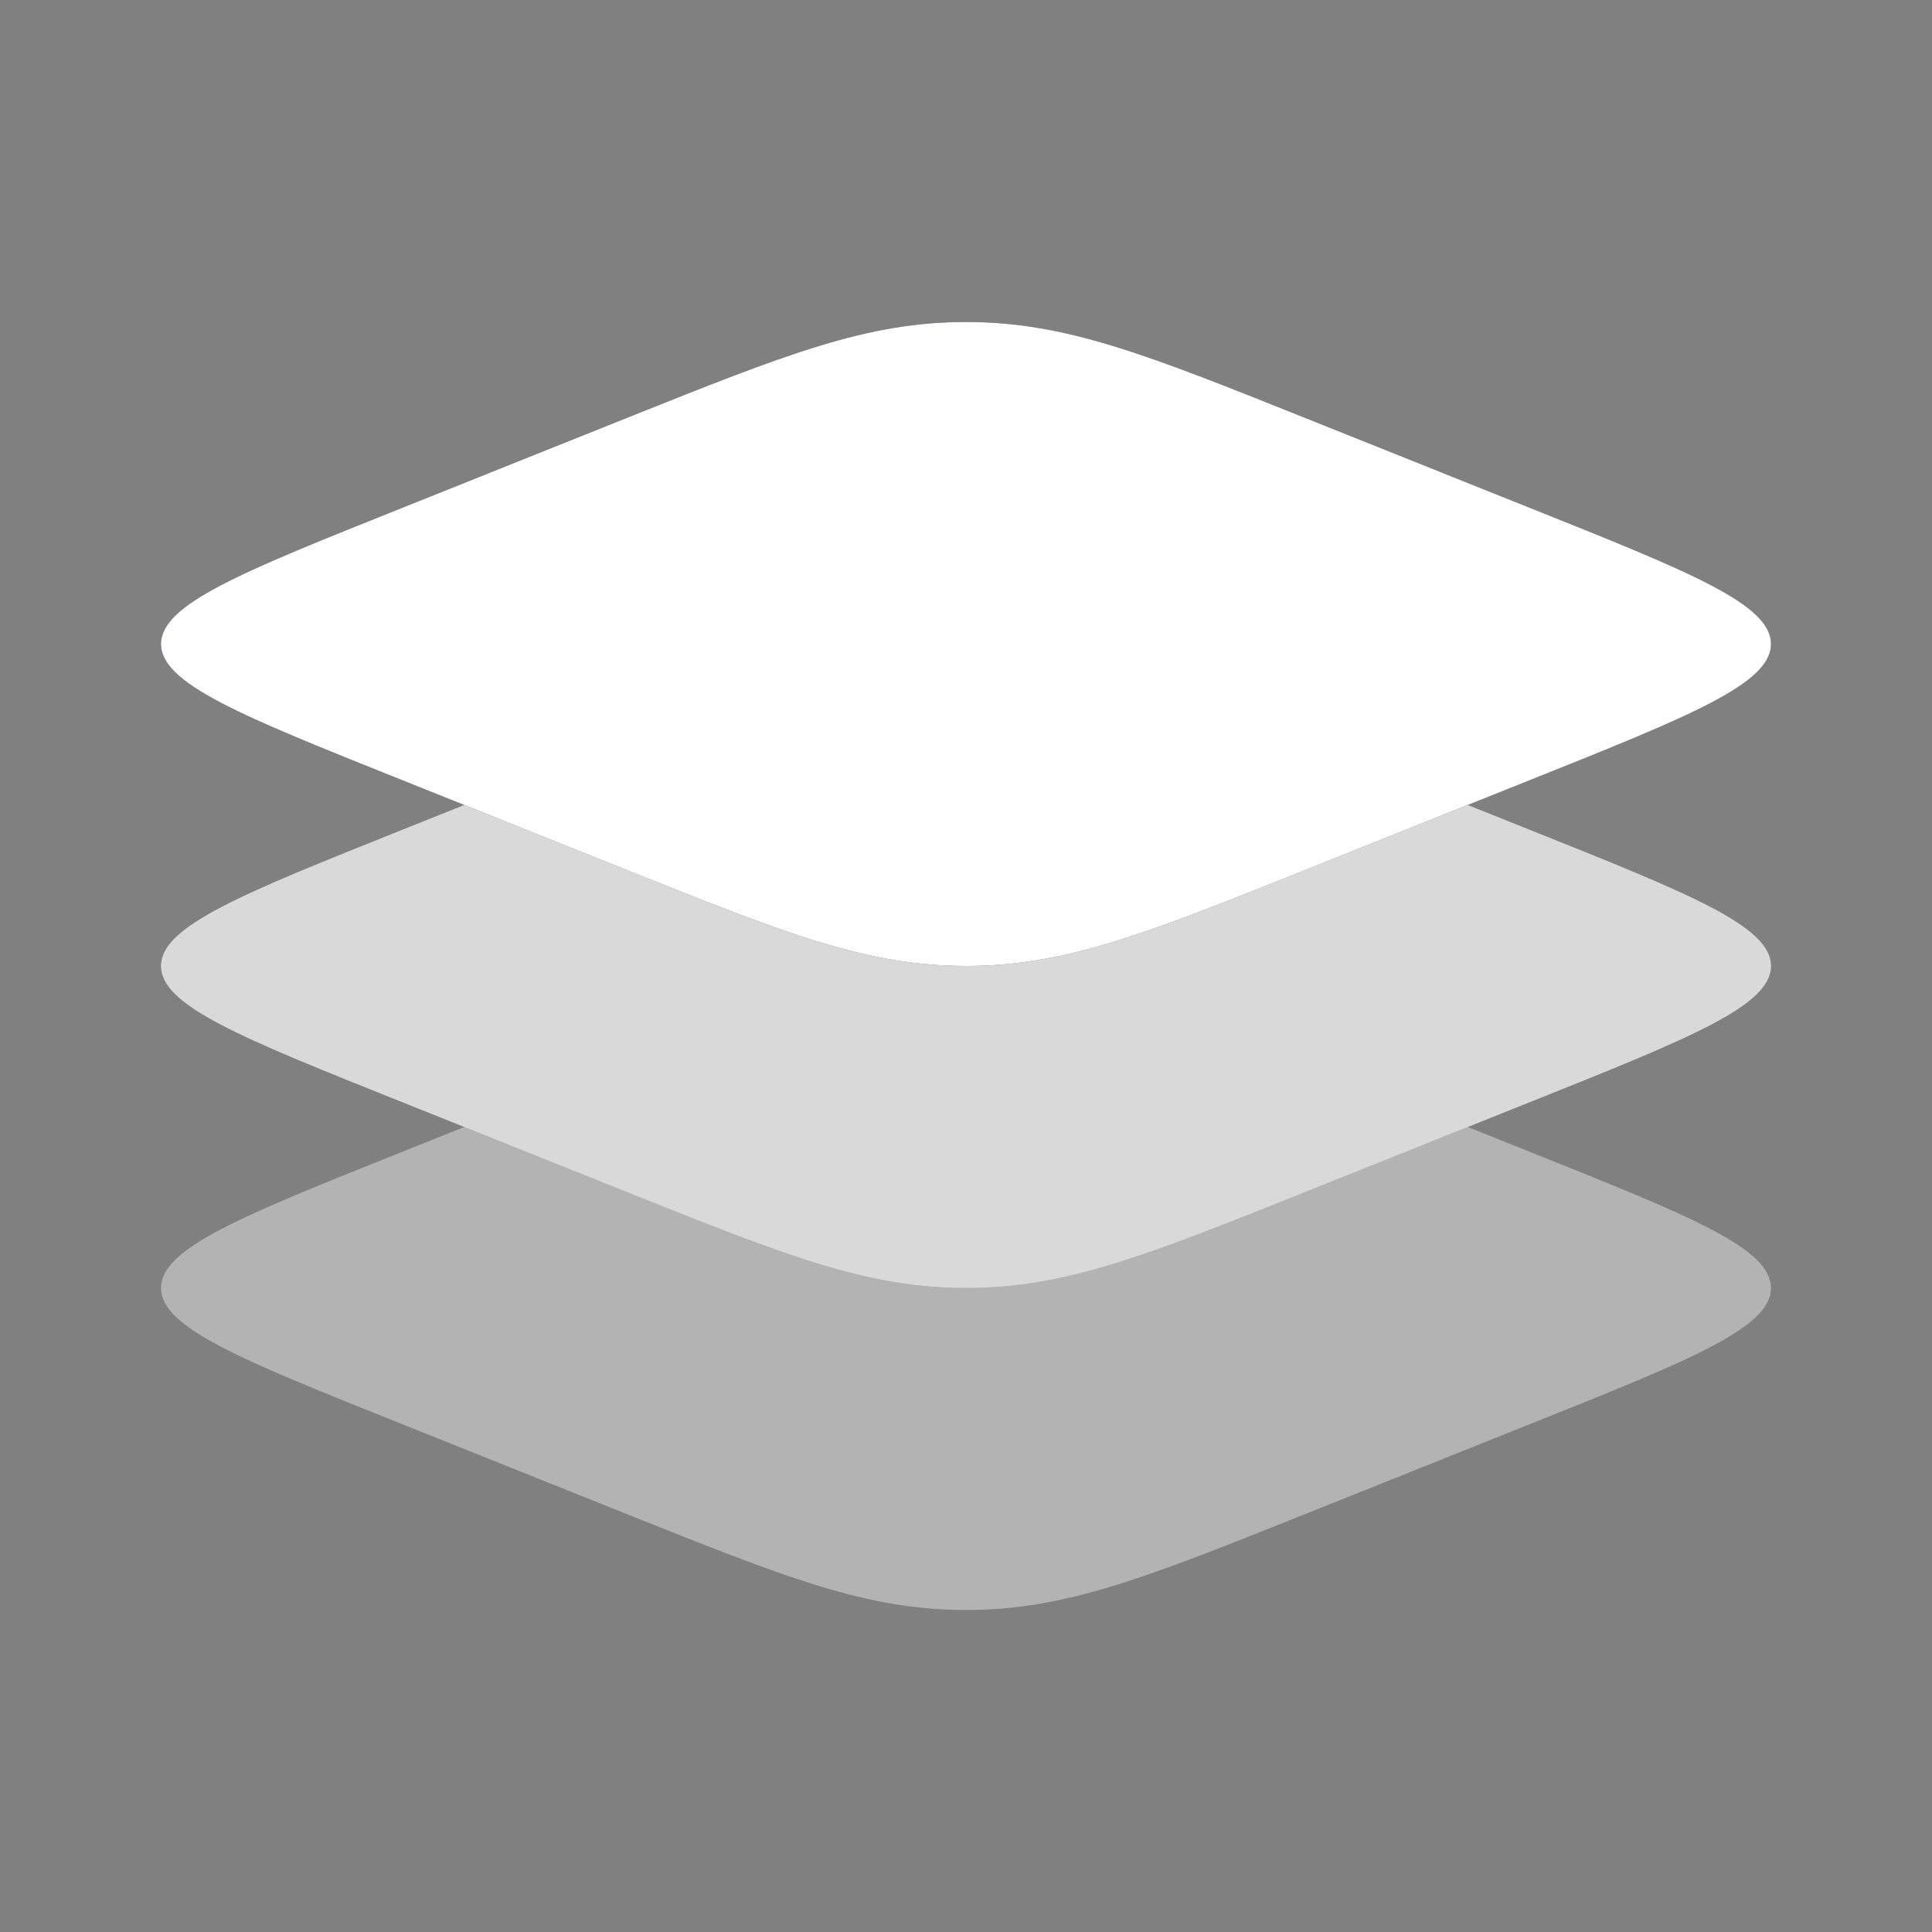
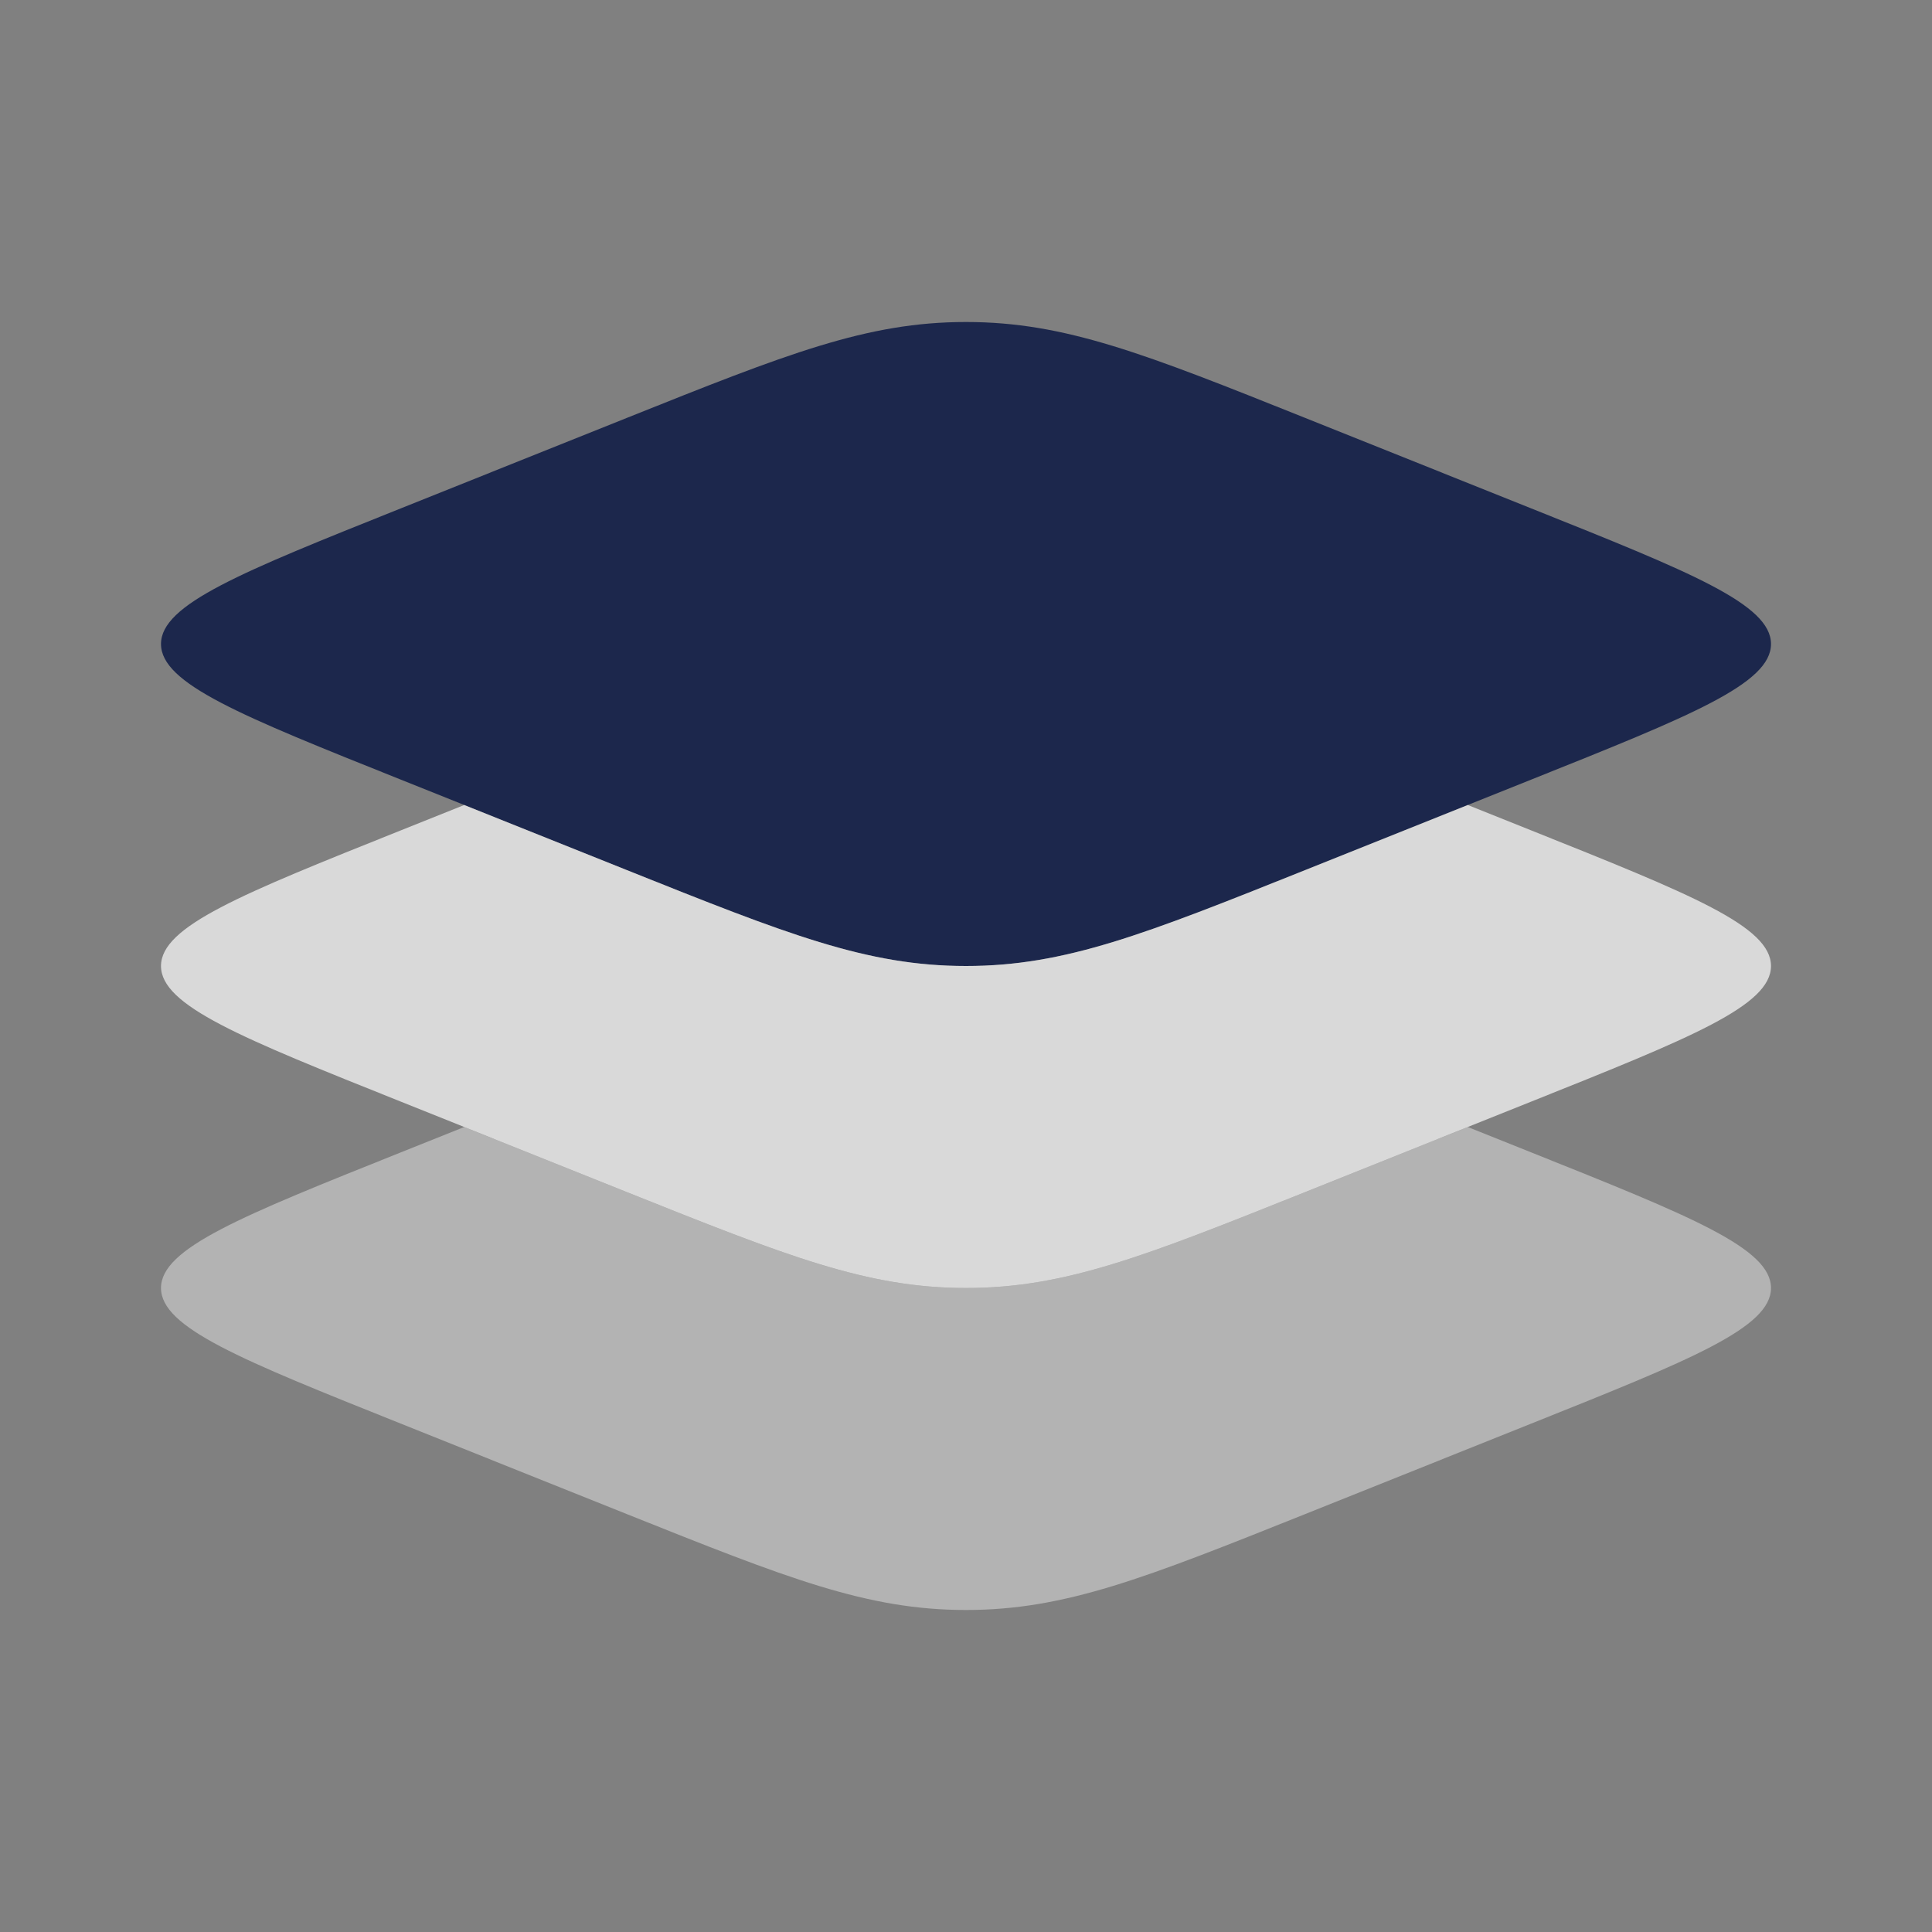
<svg xmlns="http://www.w3.org/2000/svg" width="30" height="30" viewBox="0 0 30 30" fill="none">
  <rect x="0" y="0" width="30" height="30" fill="#808080" stroke="none" />
  <path d="M6.224 12.106C3.741 11.113 2.5 10.617 2.5 10C2.5 9.383 3.741 8.887 6.224 7.894L9.734 6.489C12.216 5.496 13.458 5 15 5C16.542 5 17.784 5.496 20.266 6.489L23.776 7.894C26.259 8.887 27.5 9.383 27.5 10C27.5 10.617 26.259 11.113 23.776 12.106L20.266 13.511C17.784 14.504 16.542 15 15 15C13.458 15 12.216 14.504 9.734 13.511L6.224 12.106Z" fill="#1C274C" />
-   <path fill-rule="evenodd" clip-rule="evenodd" d="M2.5 10C2.5 10.617 3.741 11.113 6.224 12.106L9.734 13.511C12.216 14.504 13.458 15 15 15C16.542 15 17.784 14.504 20.266 13.511L23.776 12.106C26.259 11.113 27.5 10.617 27.5 10C27.5 9.383 26.259 8.887 23.776 7.894L20.266 6.489C17.784 5.496 16.542 5 15 5C13.458 5 12.216 5.496 9.734 6.489L6.224 7.894C3.741 8.887 2.5 9.383 2.5 10Z" fill="white" />
  <path opacity="0.7" d="M7.208 12.5L6.224 12.894C3.741 13.887 2.5 14.383 2.5 15C2.5 15.617 3.741 16.113 6.224 17.106L9.734 18.511C12.216 19.503 13.458 20 15 20C16.542 20 17.784 19.503 20.266 18.511L23.776 17.106C26.259 16.113 27.5 15.617 27.5 15C27.5 14.383 26.259 13.887 23.776 12.894L22.792 12.5L20.266 13.511C17.784 14.504 16.542 15 15 15C13.458 15 12.216 14.504 9.734 13.511L7.208 12.5Z" fill="white" />
  <path opacity="0.4" d="M7.208 17.5L6.224 17.894C3.741 18.887 2.5 19.383 2.5 20C2.5 20.617 3.741 21.113 6.224 22.106L9.734 23.511C12.216 24.503 13.458 25 15 25C16.542 25 17.784 24.503 20.266 23.511L23.776 22.106C26.259 21.113 27.5 20.617 27.5 20C27.5 19.383 26.259 18.887 23.776 17.894L22.792 17.5L20.266 18.511C17.784 19.503 16.542 20 15 20C13.458 20 12.216 19.503 9.734 18.511L7.208 17.5Z" fill="white" />
</svg>